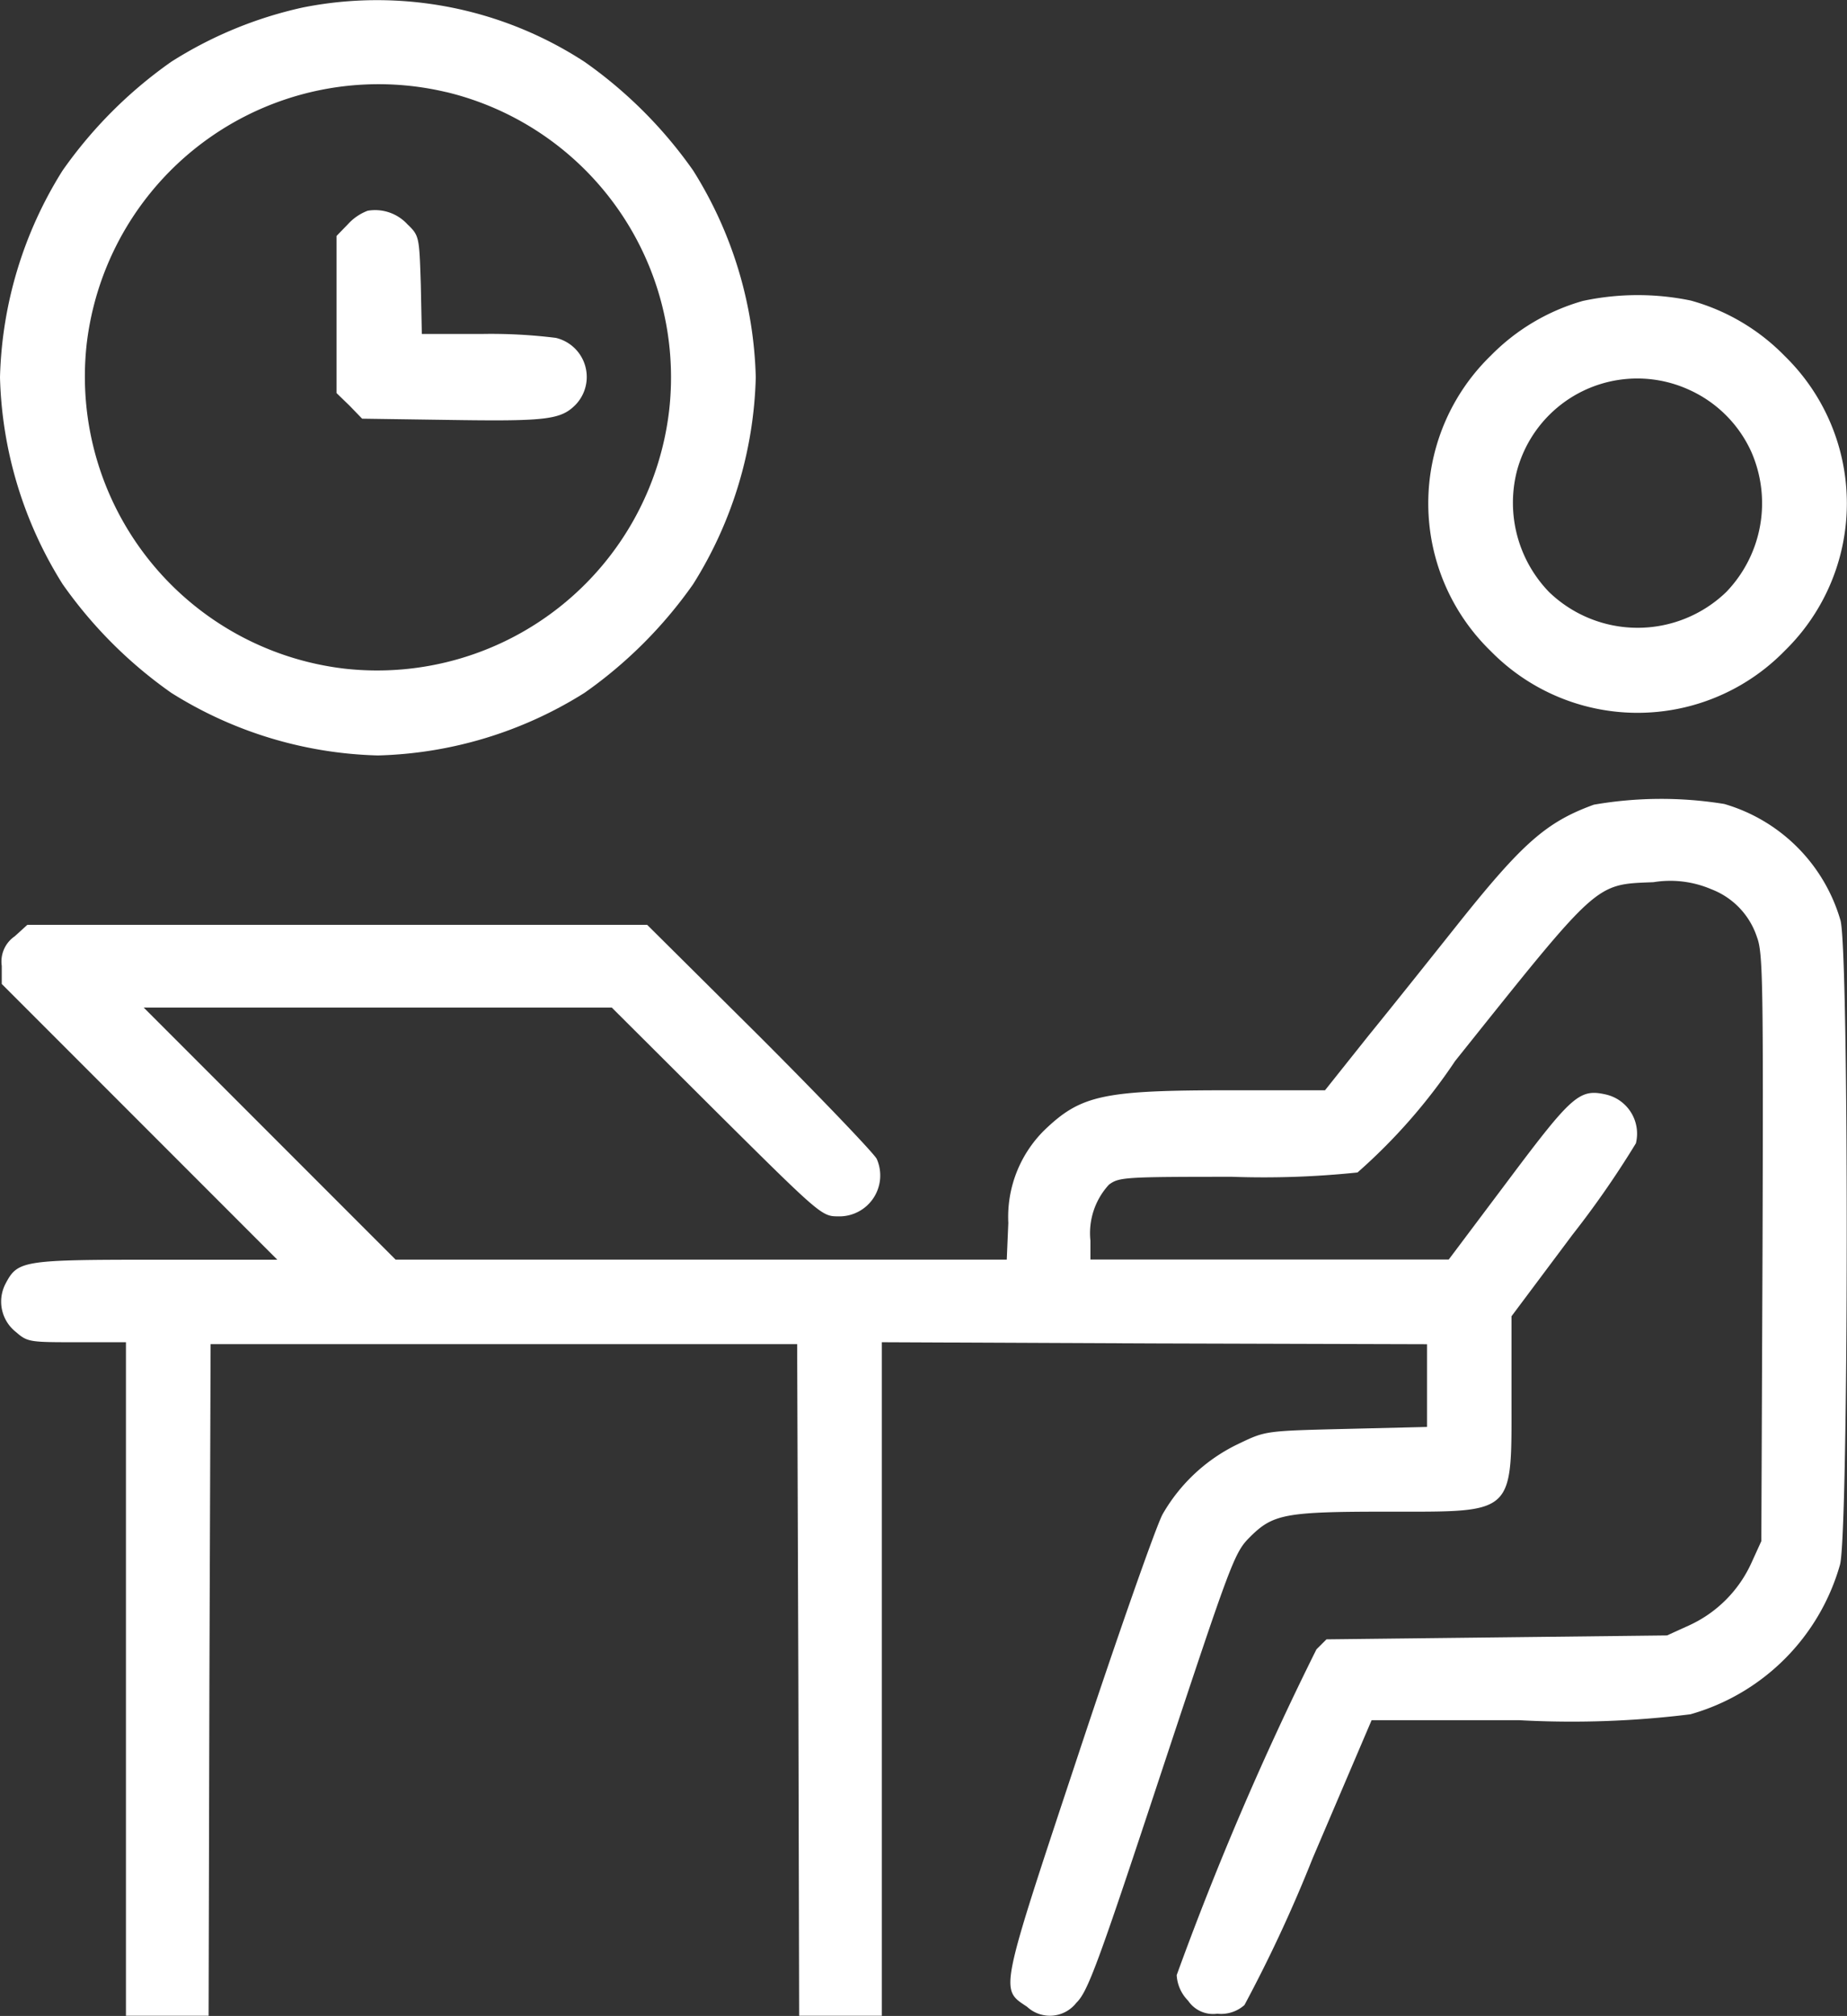
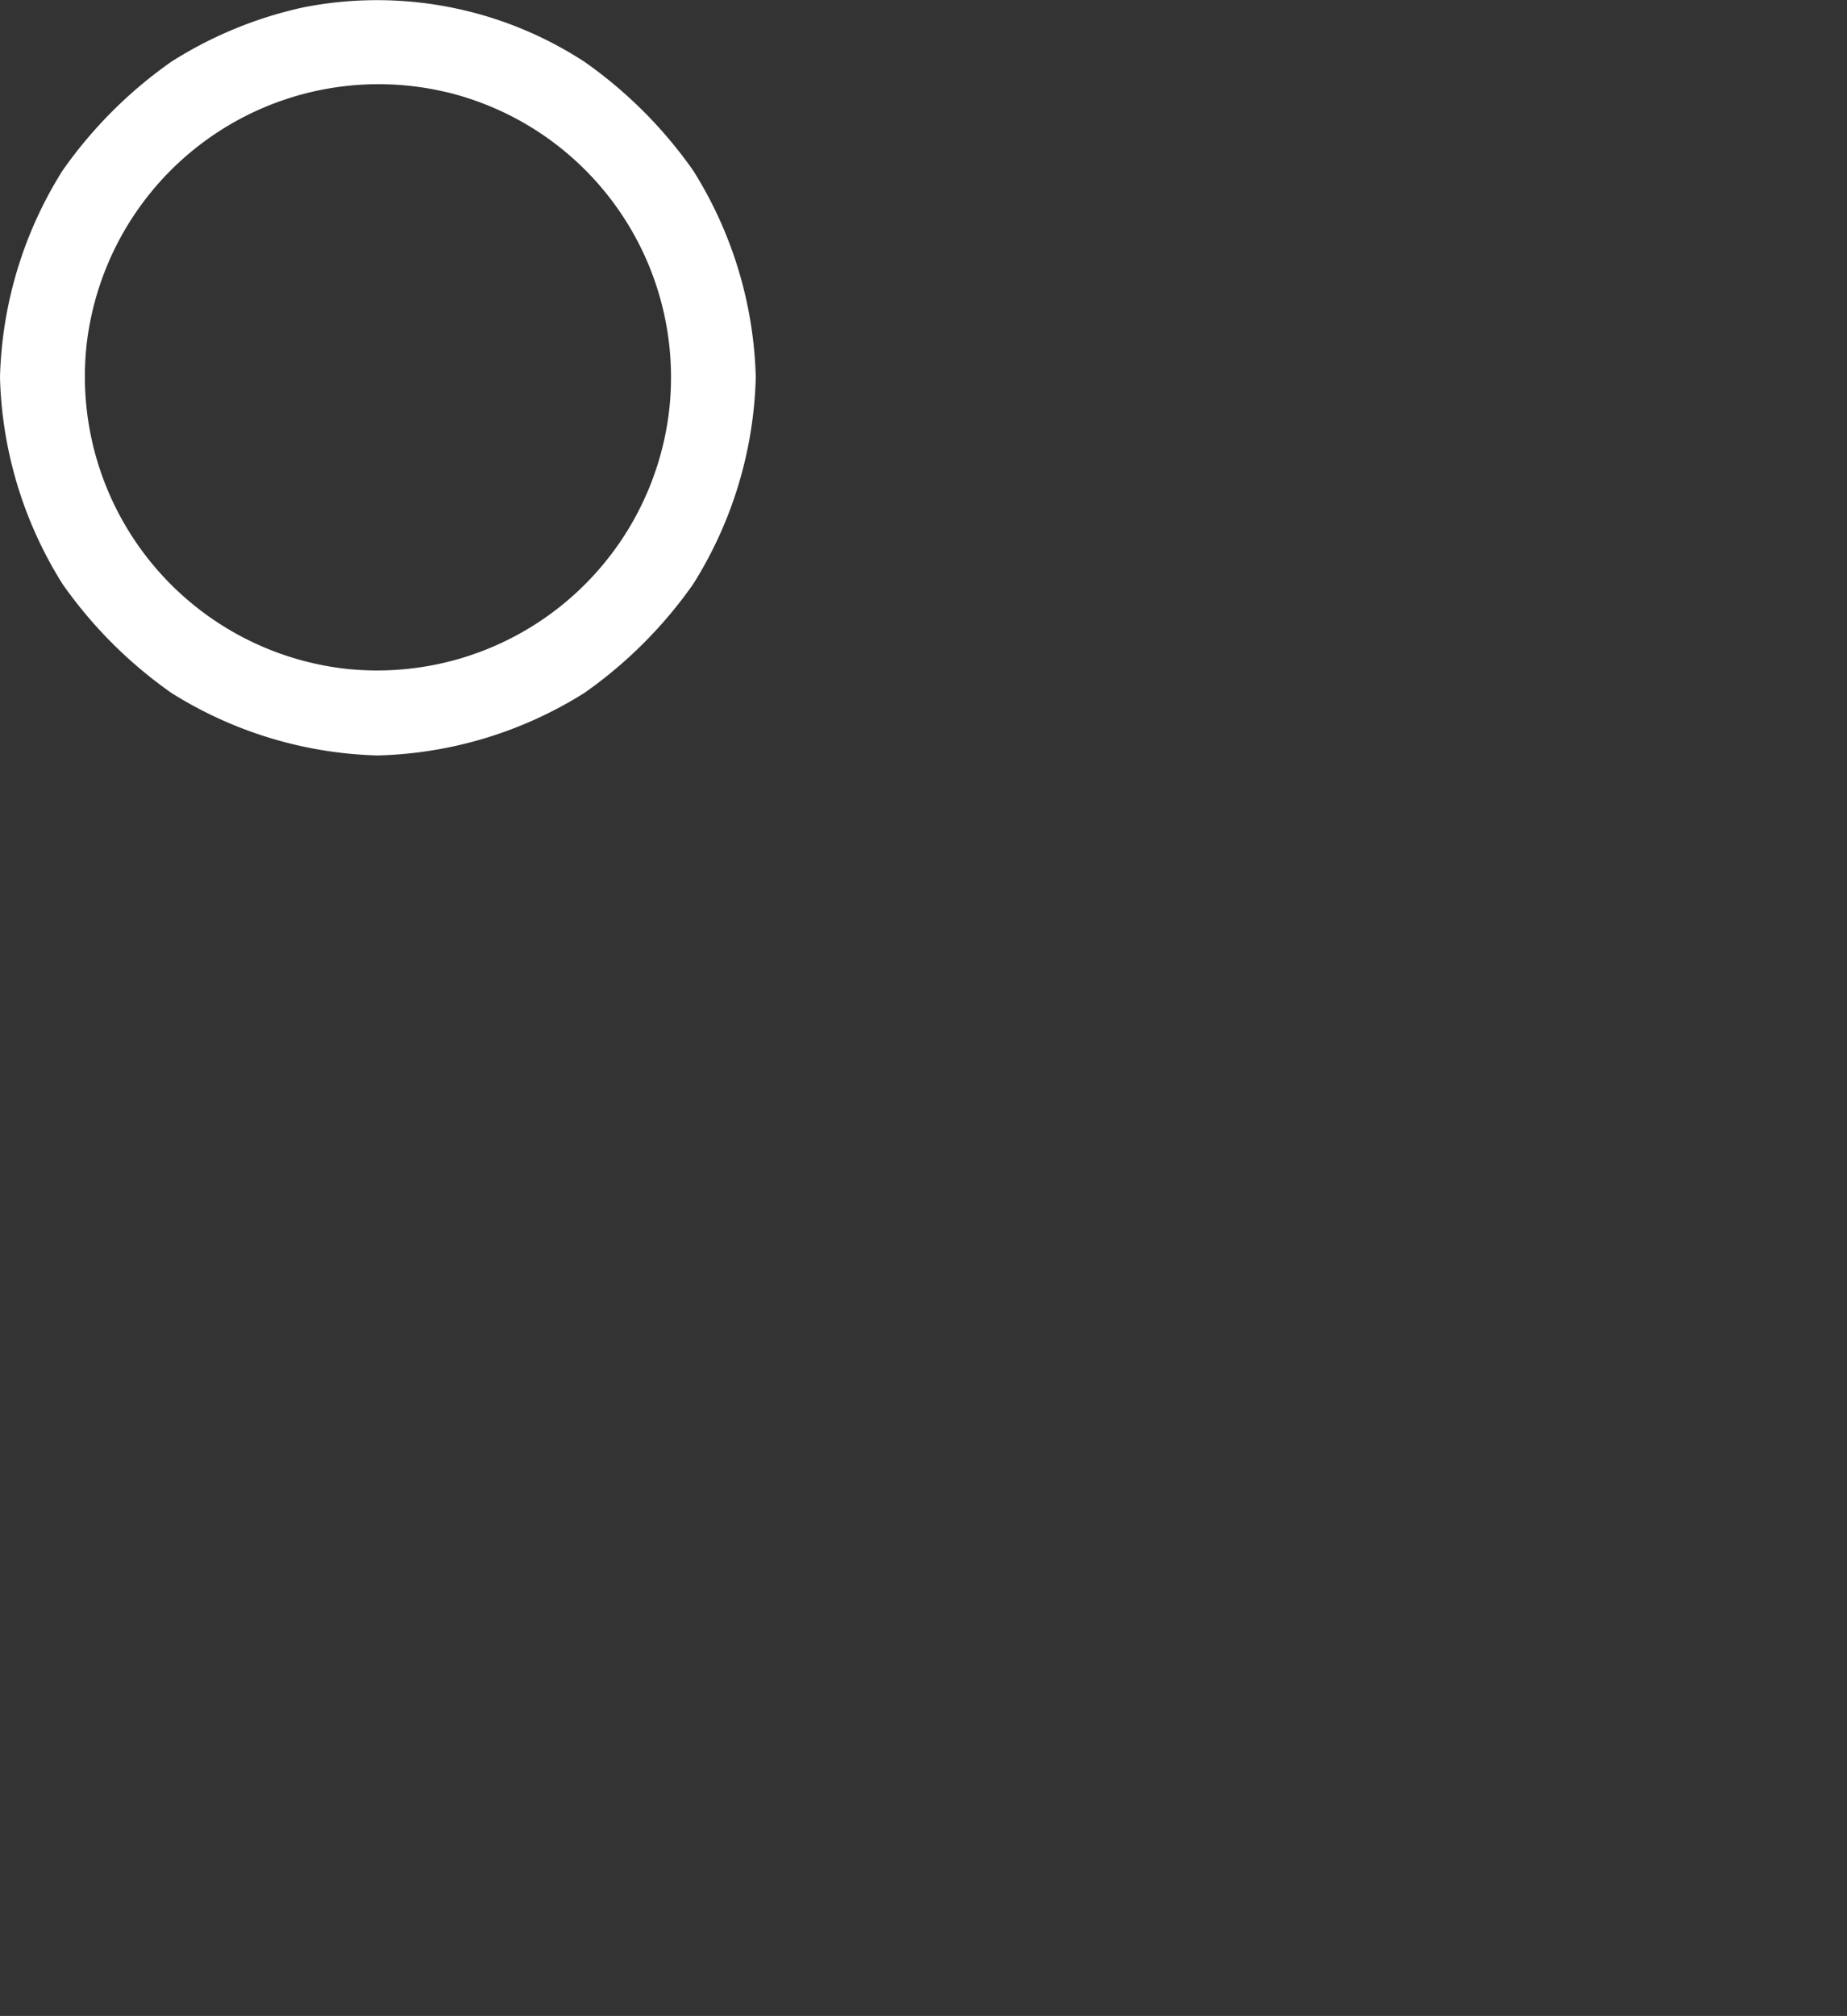
<svg xmlns="http://www.w3.org/2000/svg" width="36.824" height="40.167" viewBox="0 0 36.824 40.167">
  <rect x="0" y="0" width="36.824" height="40.167" fill="#333333" stroke="none" />
  <g id="_1429490_1_" data-name="1429490_1_" transform="translate(-22 511.794)">
    <path id="Path_9" data-name="Path 9" d="M28.043-511.646a8.136,8.136,0,0,0-2.629,1.083,8.874,8.874,0,0,0-2.166,2.166A8.125,8.125,0,0,0,22-504.276a8.125,8.125,0,0,0,1.248,4.12,8.874,8.874,0,0,0,2.166,2.166,8.125,8.125,0,0,0,4.12,1.248,8.125,8.125,0,0,0,4.12-1.248,8.874,8.874,0,0,0,2.166-2.166,8.125,8.125,0,0,0,1.248-4.12,8.125,8.125,0,0,0-1.248-4.12,8.874,8.874,0,0,0-2.166-2.166A7.577,7.577,0,0,0,28.043-511.646Zm2.857,1.687a5.845,5.845,0,0,1,4.442,6.333,5.86,5.86,0,0,1-6.459,5.156,5.86,5.86,0,0,1-5.156-6.459A5.859,5.859,0,0,1,30.9-509.958Z" transform="translate(0 0)" fill="#fff" />
-     <path id="Path_10" data-name="Path 10" d="M108.12-458.479a1.02,1.02,0,0,0-.392.267l-.228.235v3.131l.259.251.251.259,1.672.024c1.993.031,2.284,0,2.582-.3a.8.8,0,0,0-.392-1.334,10.439,10.439,0,0,0-1.475-.078H109.2L109.18-457c-.031-.965-.031-.981-.267-1.209A.876.876,0,0,0,108.12-458.479Z" transform="translate(-78.79 -49.116)" fill="#fff" />
-     <path id="Path_11" data-name="Path 11" d="M387.884-436.76a4.171,4.171,0,0,0-1.836,1.091,4.1,4.1,0,0,0,0,5.886,4.1,4.1,0,0,0,5.863-.008,4.1,4.1,0,0,0,0-5.87,4.16,4.16,0,0,0-1.876-1.107A5.224,5.224,0,0,0,387.884-436.76Zm2.127,1.774a2.479,2.479,0,0,1,1.232,1.232,2.548,2.548,0,0,1-.5,2.794,2.545,2.545,0,0,1-3.532,0,2.557,2.557,0,0,1-.644-2.4A2.484,2.484,0,0,1,390.011-434.986Z" transform="translate(-334.327 -69.038)" fill="#fff" />
-     <path id="Path_12" data-name="Path 12" d="M54.032-308.825c-.95.345-1.428.769-2.723,2.394-.5.628-1.295,1.625-1.774,2.213l-.863,1.083h-1.9c-2.527,0-2.967.094-3.7.8a2.429,2.429,0,0,0-.714,1.844l-.031.73H30.142l-2.511-2.511-2.511-2.511h9.332l2.088,2.08c2.056,2.041,2.1,2.08,2.417,2.08a.815.815,0,0,0,.777-1.146c-.071-.126-1.122-1.224-2.347-2.449l-2.229-2.213H22.8l-.251.228a.608.608,0,0,0-.259.589v.361l2.747,2.747,2.747,2.747H25.371c-2.668,0-2.763.016-3.006.479a.77.77,0,0,0,.212.965c.228.2.283.2,1.216.2h.973v13.42h1.648l.016-6.695.024-6.687H38.148l.024,6.687.016,6.695h1.648v-13.42l5.439.024,5.431.016v1.648l-1.609.039c-1.6.039-1.609.039-2.119.283a3.459,3.459,0,0,0-1.546,1.421c-.133.251-.887,2.394-1.672,4.764-1.593,4.8-1.57,4.685-1.028,5.046a.668.668,0,0,0,.981-.078c.228-.22.424-.746,1.7-4.607,1.389-4.191,1.452-4.364,1.758-4.67.463-.463.7-.51,2.739-.51,2.574,0,2.48.086,2.48-2.3v-1.593l1.216-1.625a18.813,18.813,0,0,0,1.264-1.821.8.8,0,0,0-.6-.973c-.526-.118-.675.016-1.946,1.711l-1.185,1.577H43.995v-.377a1.424,1.424,0,0,1,.369-1.114c.2-.149.306-.157,2.456-.157a17.983,17.983,0,0,0,2.5-.086,11.362,11.362,0,0,0,1.946-2.221c2.88-3.6,2.778-3.516,3.955-3.563a2.081,2.081,0,0,1,1.154.141,1.531,1.531,0,0,1,.91.957c.118.306.126.934.11,6.184l-.024,5.847-.2.439a2.51,2.51,0,0,1-1.24,1.24l-.44.2-3.39.039-3.4.039-.2.2a61.881,61.881,0,0,0-2.786,6.49.785.785,0,0,0,.228.51.6.6,0,0,0,.581.259.7.7,0,0,0,.542-.173,28.245,28.245,0,0,0,1.358-2.92l1.177-2.755h2.943a19.174,19.174,0,0,0,3.414-.118,4.322,4.322,0,0,0,2.982-2.982c.173-.659.181-12.275.008-12.84a3.4,3.4,0,0,0-2.315-2.315A7.839,7.839,0,0,0,54.032-308.825Z" transform="translate(-0.255 -186.936)" fill="#fff" />
  </g>
</svg>